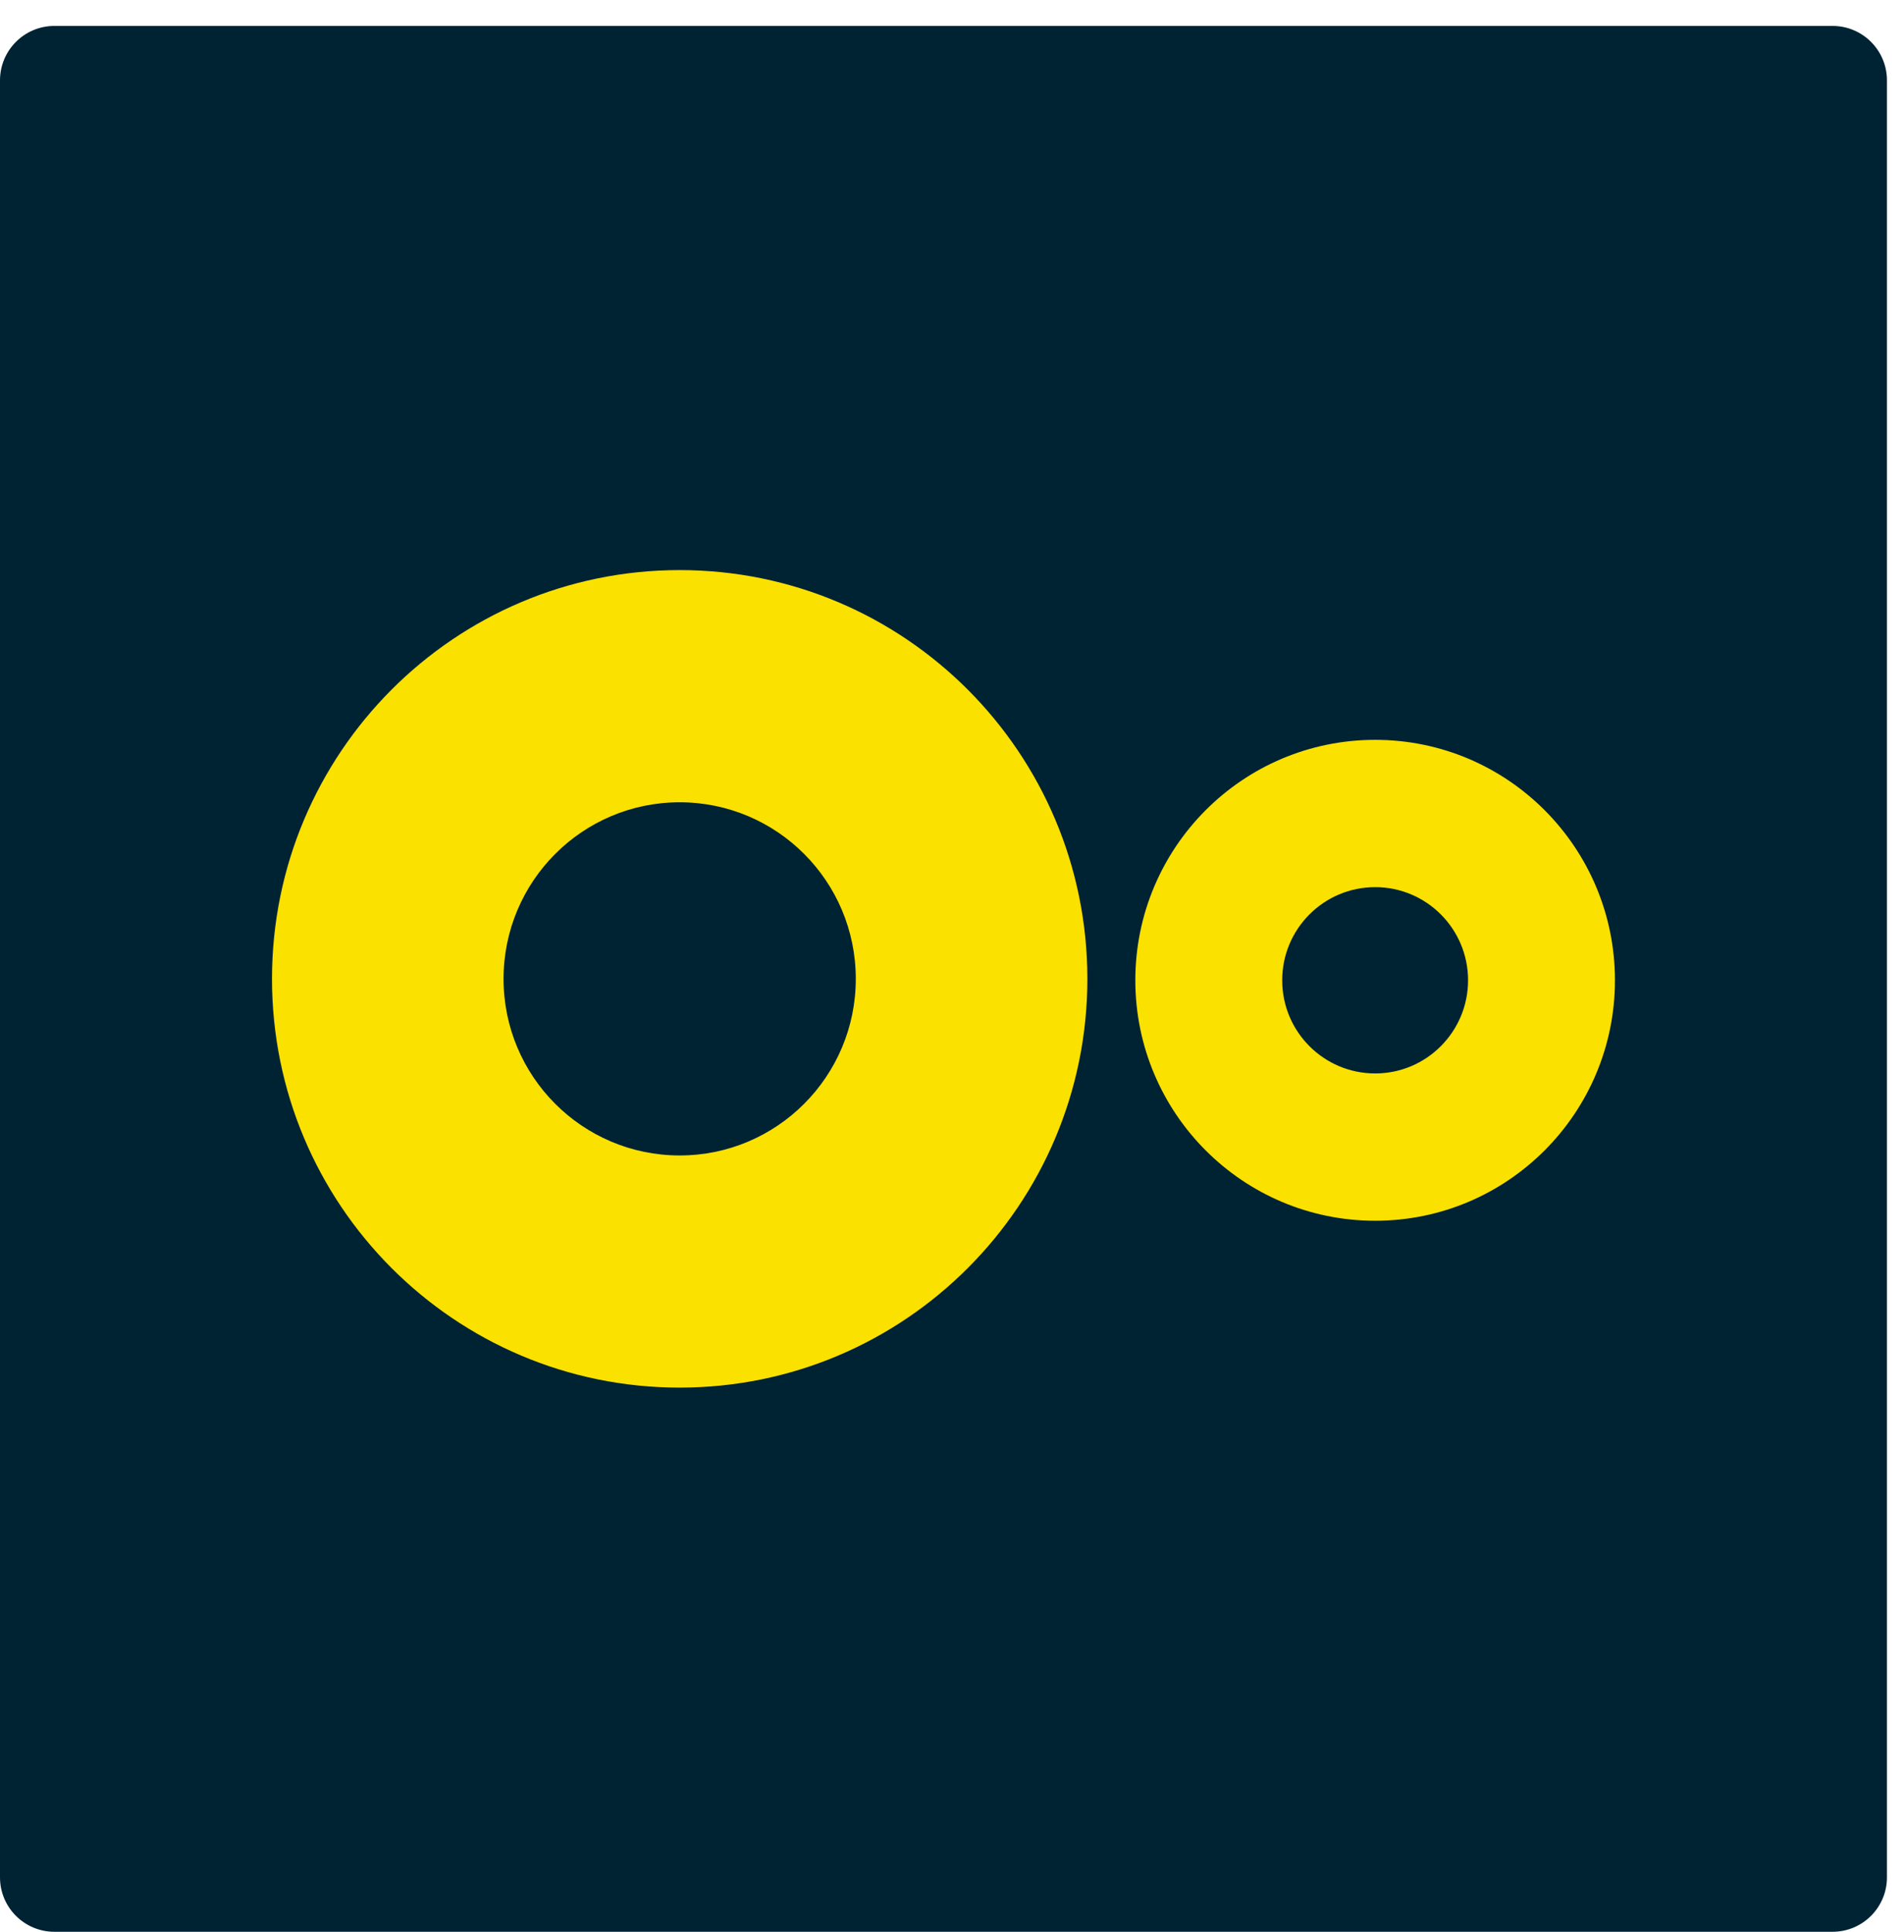
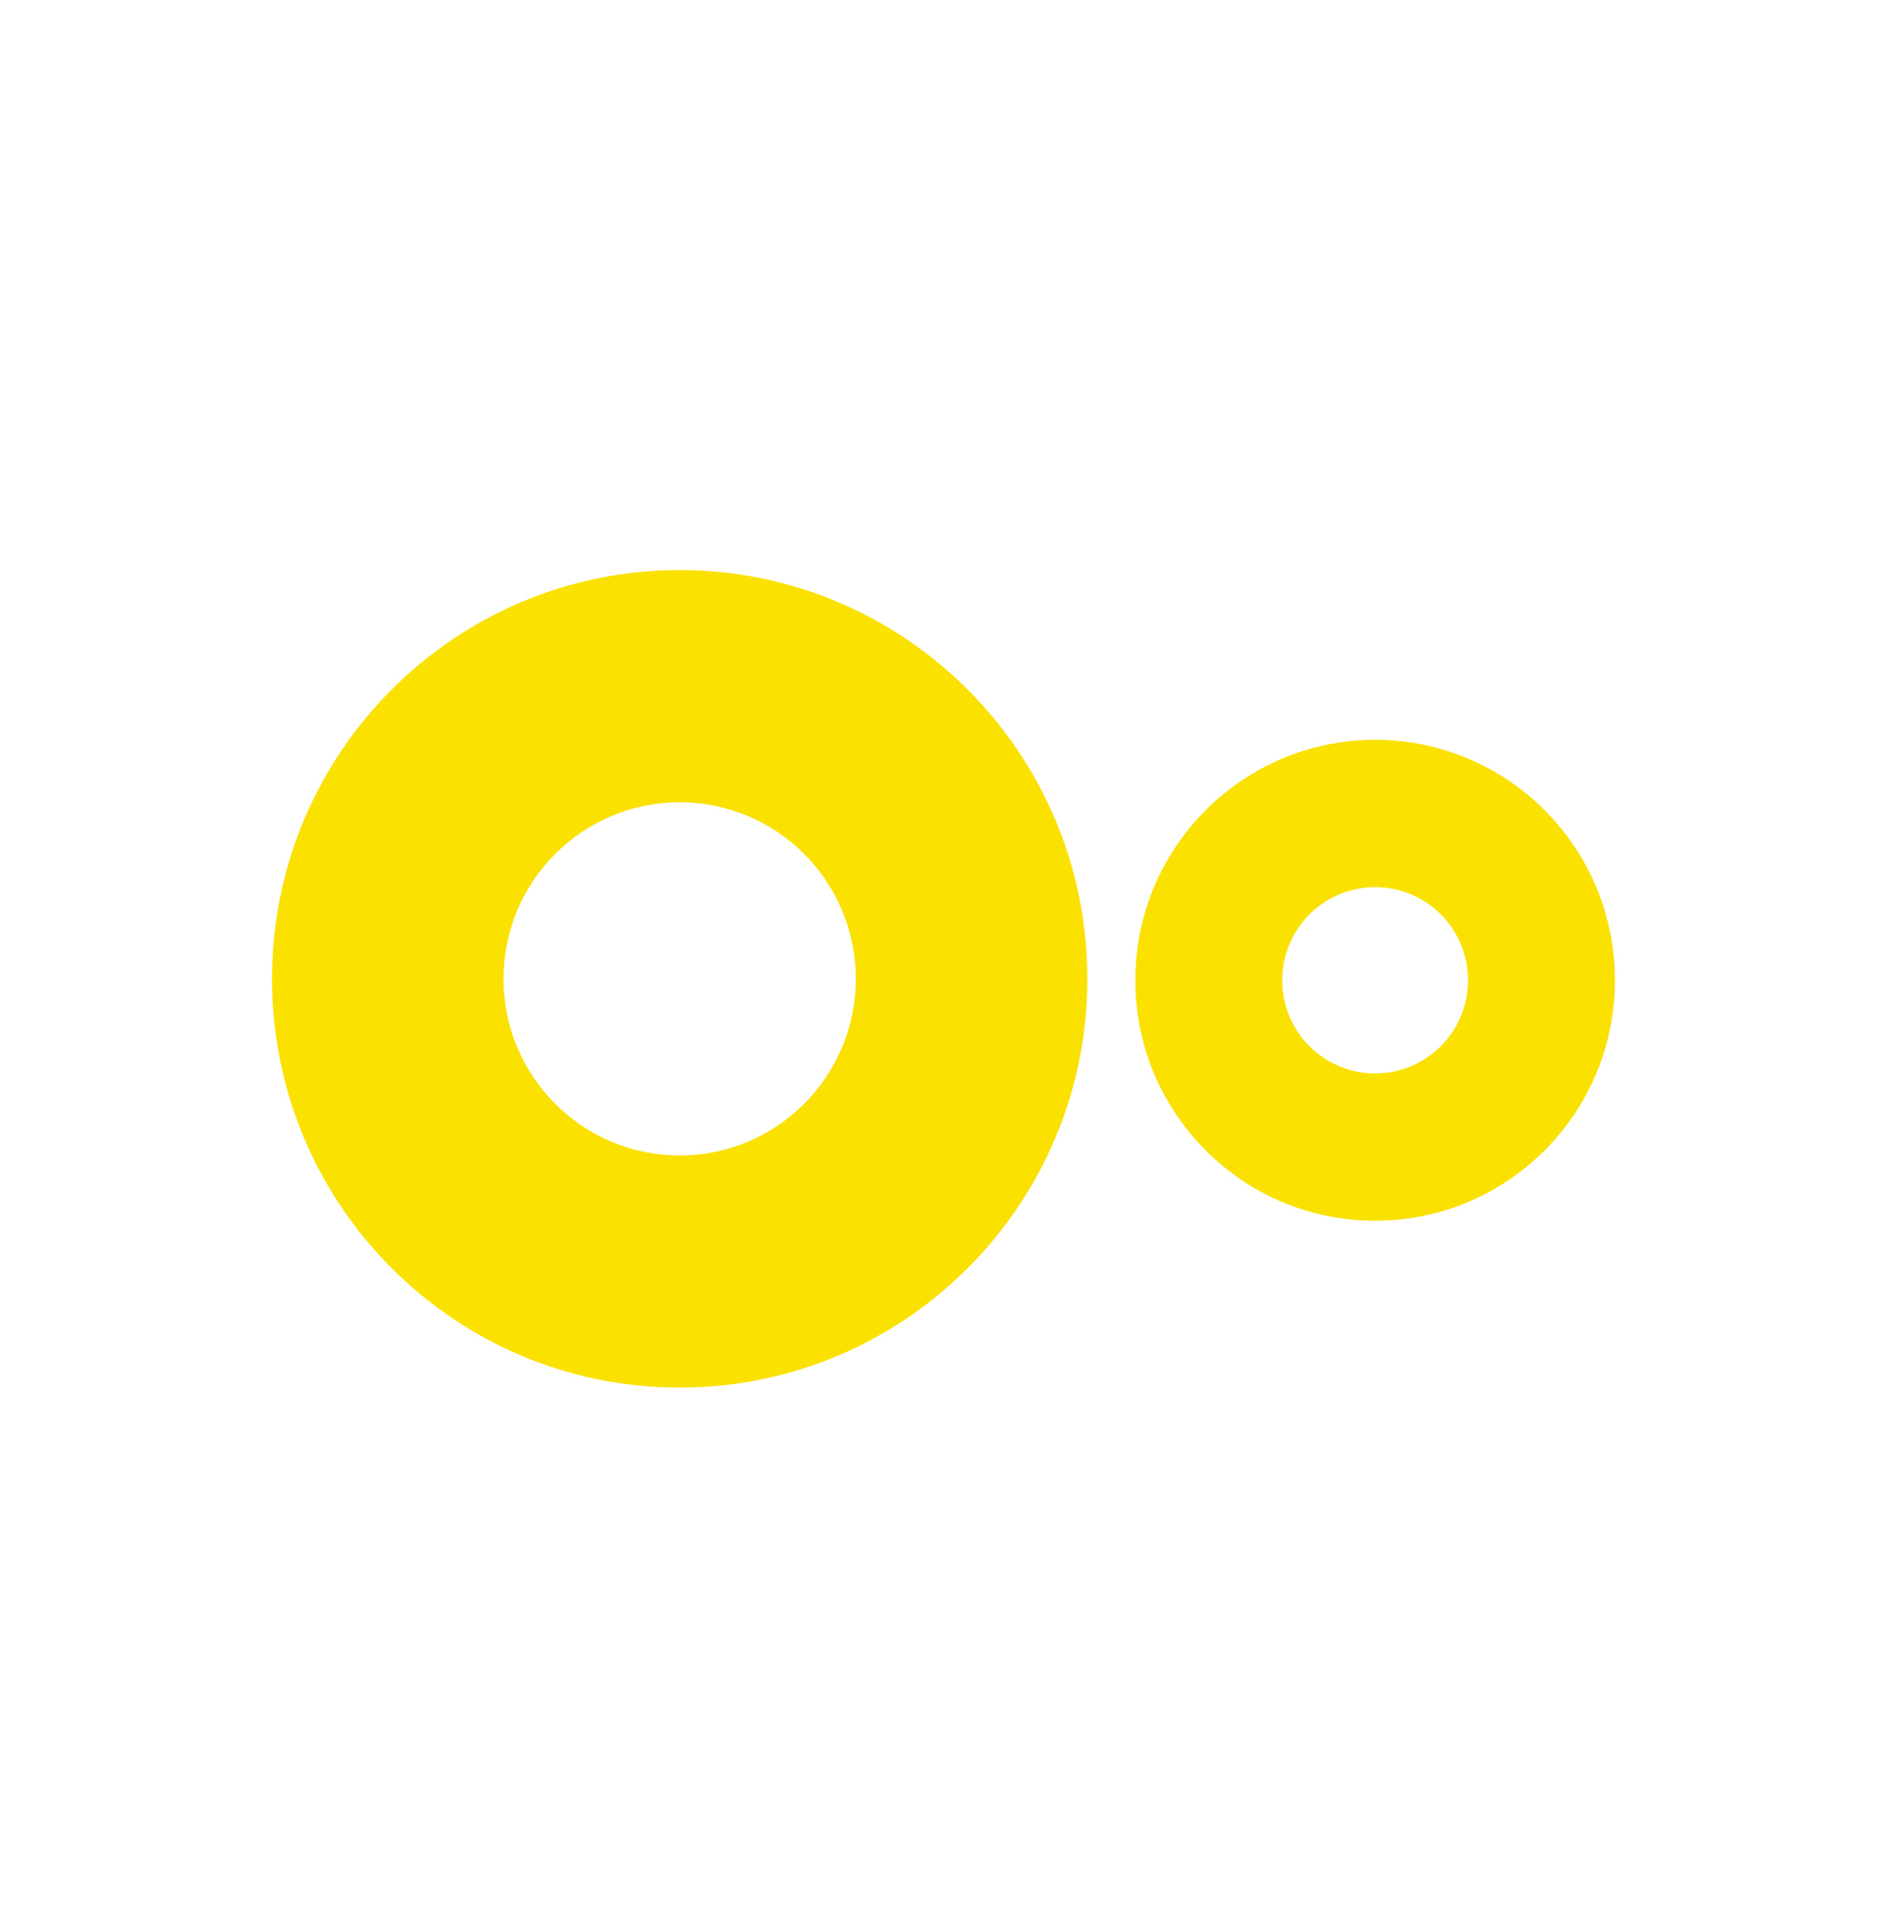
<svg xmlns="http://www.w3.org/2000/svg" width="70" height="71" viewBox="0 0 70 71" fill="none">
-   <path d="M0 2.954C0 1.849 0.895 0.953 2 0.953H67.373C68.478 0.953 69.373 1.849 69.373 2.953V69C69.373 70.105 68.478 71 67.373 71H2C0.895 71 0 70.105 0 69V2.954Z" fill="#002334" />
  <path fill-rule="evenodd" clip-rule="evenodd" d="M10 35.977C10 27.68 16.71 20.953 24.988 20.953C33.266 20.953 39.977 27.68 39.977 35.977C39.977 44.274 33.266 51 24.988 51C16.71 51 10 44.274 10 35.977ZM18.513 35.977C18.513 39.562 21.412 42.467 24.988 42.467C28.564 42.467 31.463 39.562 31.463 35.977C31.463 32.392 28.564 29.487 24.988 29.487C21.412 29.487 18.513 32.392 18.513 35.977ZM41.74 36.029C41.74 31.149 45.688 27.192 50.557 27.192C55.426 27.192 59.373 31.149 59.373 36.029C59.373 40.91 55.426 44.867 50.557 44.867C45.688 44.867 41.74 40.91 41.74 36.029ZM47.14 36.029C47.14 37.92 48.67 39.453 50.557 39.453C52.443 39.453 53.973 37.92 53.973 36.029C53.973 34.138 52.443 32.606 50.557 32.606C48.67 32.606 47.14 34.138 47.14 36.029Z" fill="#FAE100" />
</svg>